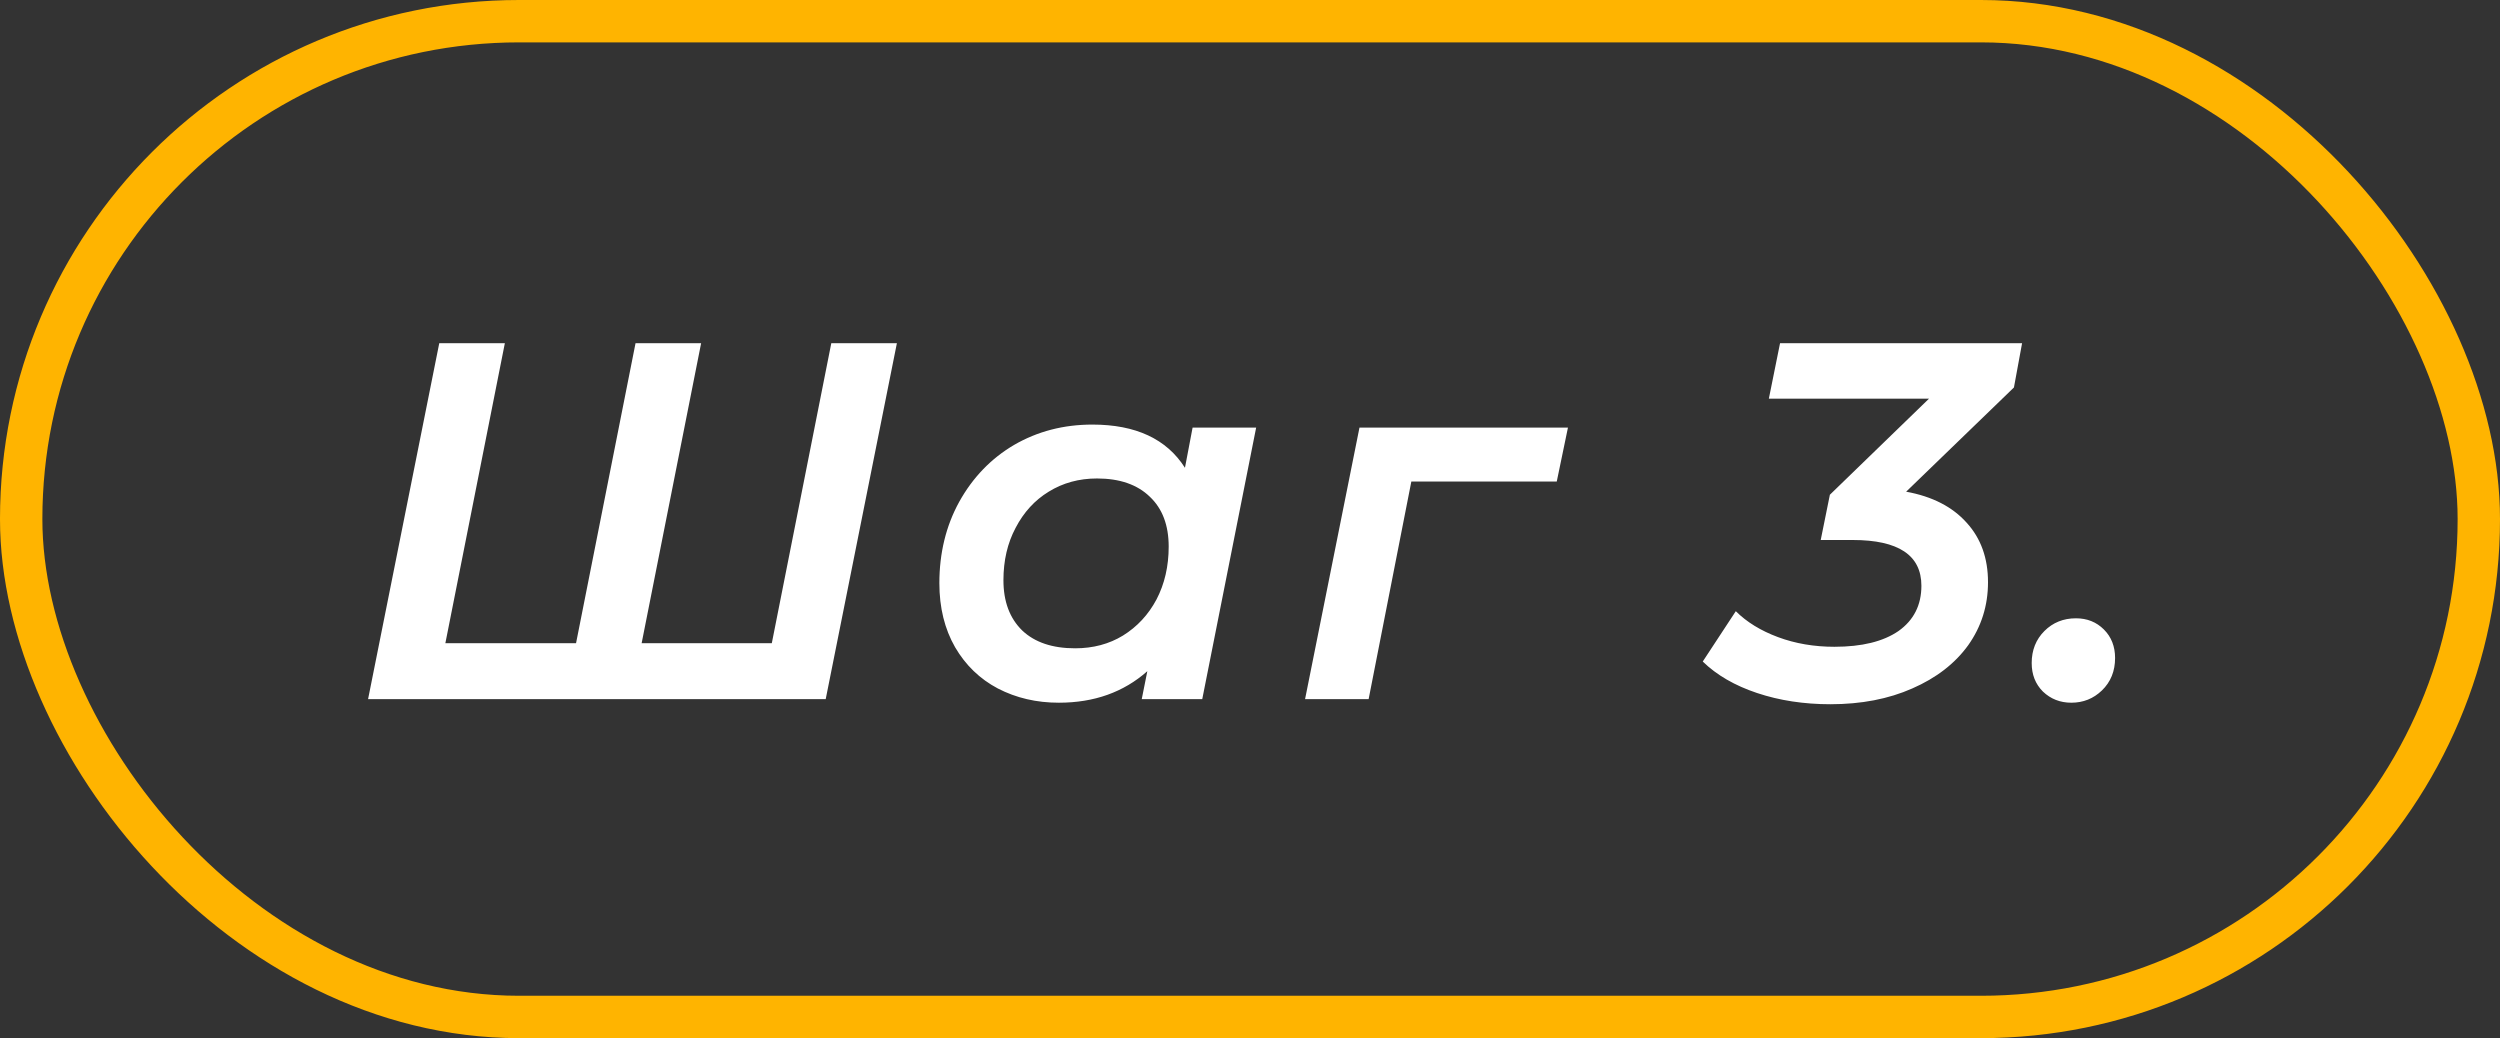
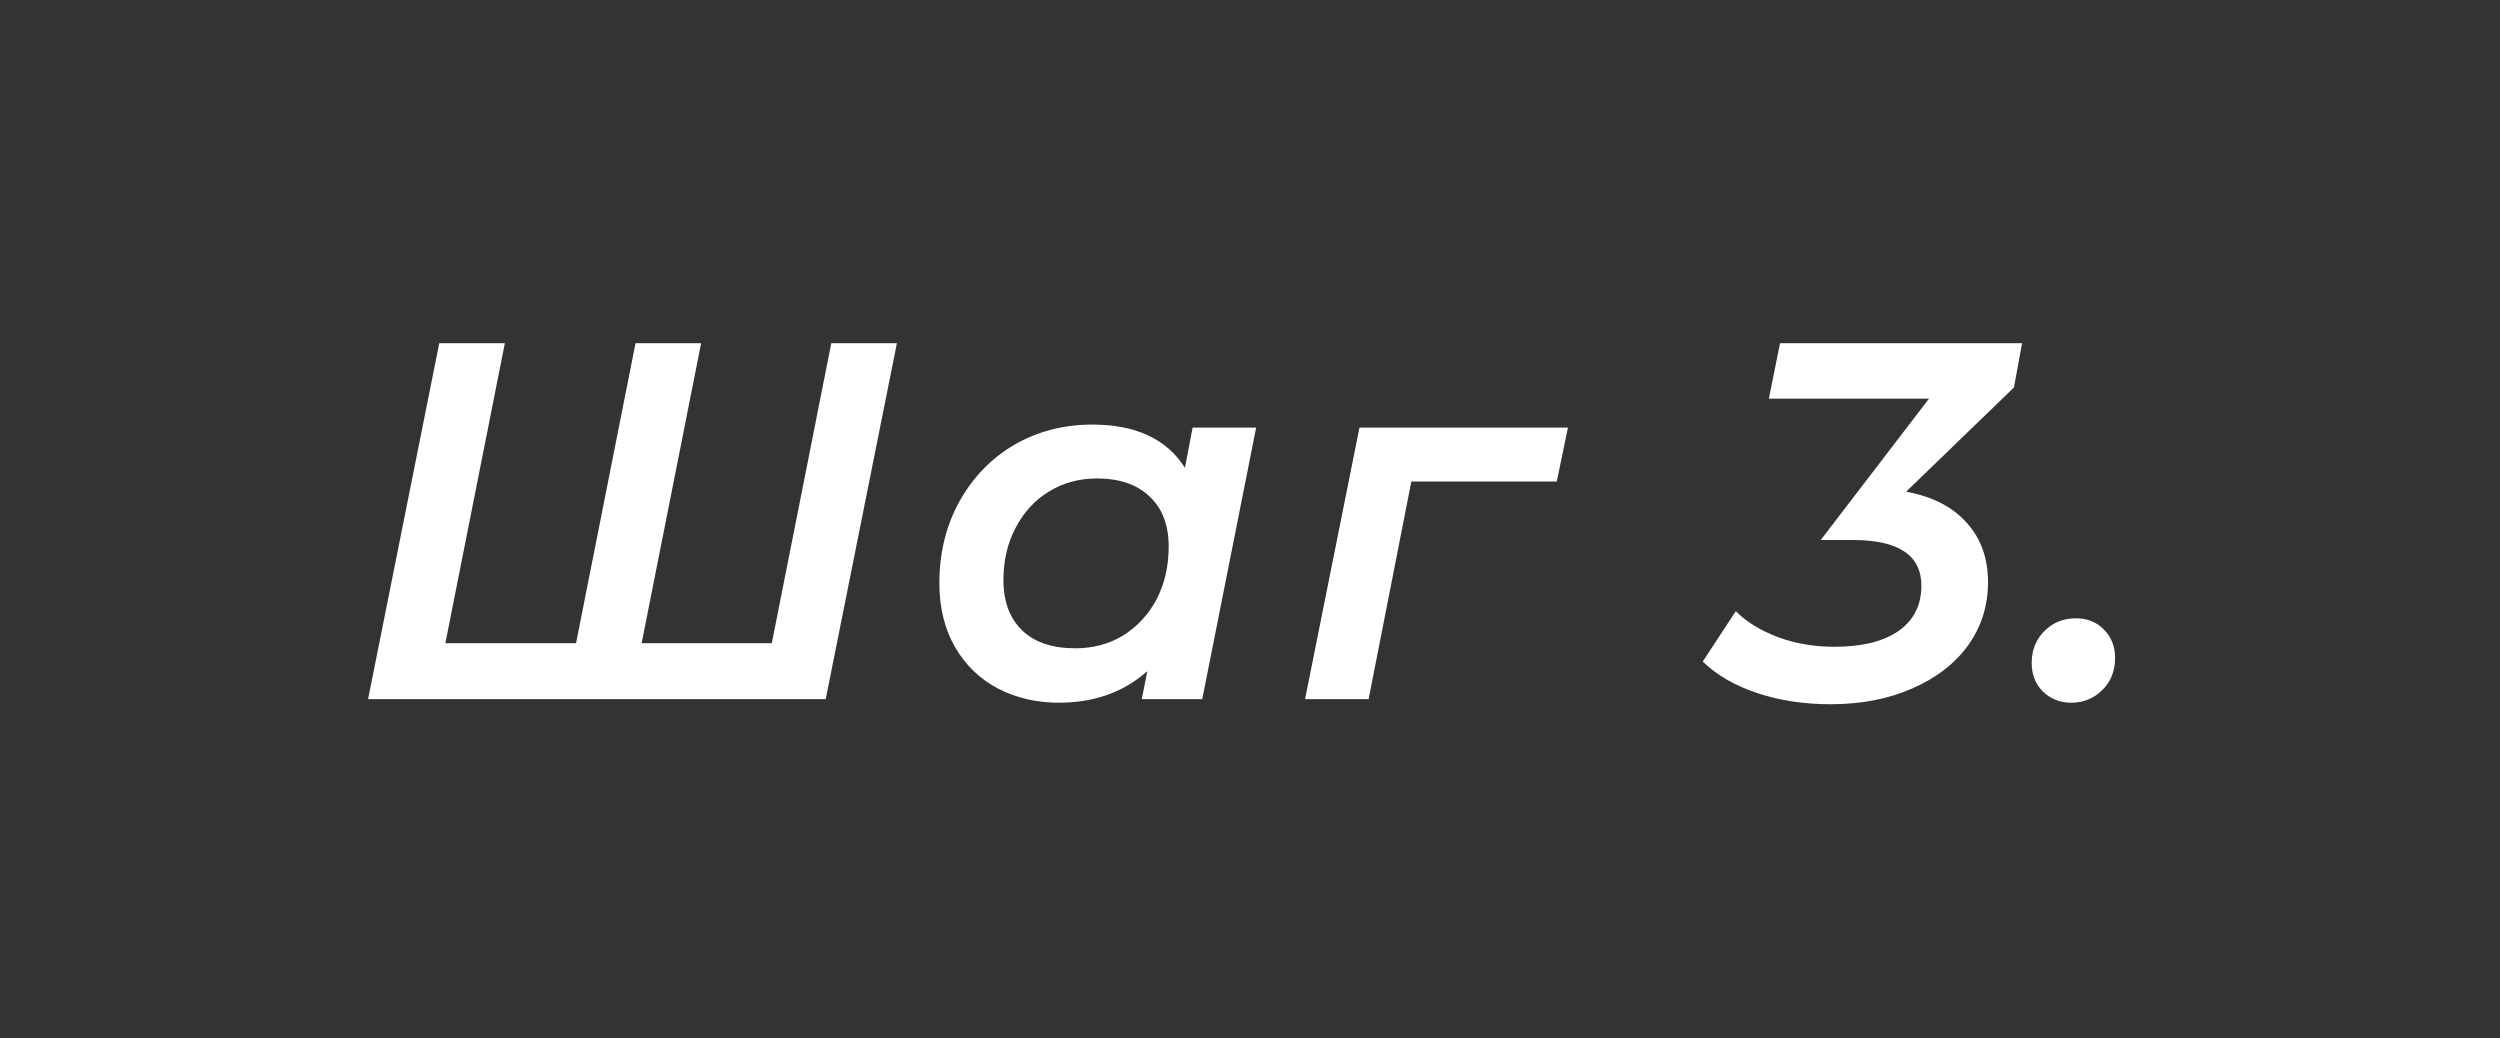
<svg xmlns="http://www.w3.org/2000/svg" width="118" height="49" viewBox="0 0 118 49" fill="none">
  <rect x="0" y="0" width="118" height="49" fill="#333333" stroke="none" />
-   <path d="M42.333 16.2L38.973 33H17.373L20.733 16.2H23.829L21.021 30.36H27.189L29.997 16.2H33.093L30.285 30.36H36.429L39.237 16.2H42.333ZM59.29 20.184L56.746 33H53.89L54.154 31.68C53.034 32.672 51.642 33.168 49.978 33.168C48.922 33.168 47.962 32.944 47.098 32.496C46.25 32.048 45.578 31.4 45.082 30.552C44.586 29.688 44.338 28.68 44.338 27.528C44.338 26.104 44.65 24.824 45.274 23.688C45.914 22.536 46.778 21.64 47.866 21C48.97 20.36 50.202 20.04 51.562 20.04C53.61 20.04 55.066 20.72 55.93 22.08L56.29 20.184H59.29ZM50.746 30.6C51.594 30.6 52.346 30.4 53.002 30C53.674 29.584 54.202 29.016 54.586 28.296C54.97 27.56 55.162 26.728 55.162 25.8C55.162 24.792 54.866 24.008 54.274 23.448C53.682 22.872 52.85 22.584 51.778 22.584C50.93 22.584 50.17 22.792 49.498 23.208C48.842 23.608 48.322 24.176 47.938 24.912C47.554 25.632 47.362 26.456 47.362 27.384C47.362 28.392 47.658 29.184 48.25 29.76C48.842 30.32 49.674 30.6 50.746 30.6ZM73.479 22.728H66.615L64.599 33H61.599L64.167 20.184H74.007L73.479 22.728ZM95.058 18.288L89.97 23.208C91.202 23.432 92.154 23.92 92.826 24.672C93.498 25.408 93.834 26.344 93.834 27.48C93.834 28.584 93.522 29.576 92.898 30.456C92.274 31.32 91.394 32 90.258 32.496C89.138 32.992 87.85 33.24 86.394 33.24C85.146 33.24 83.994 33.064 82.938 32.712C81.882 32.36 81.026 31.864 80.37 31.224L81.93 28.848C82.442 29.36 83.106 29.768 83.922 30.072C84.738 30.376 85.626 30.528 86.586 30.528C87.882 30.528 88.89 30.28 89.61 29.784C90.33 29.272 90.69 28.56 90.69 27.648C90.69 26.208 89.61 25.488 87.45 25.488H85.938L86.37 23.352L91.05 18.816H83.49L84.018 16.2H95.442L95.058 18.288ZM97.768 33.168C97.24 33.168 96.792 32.992 96.424 32.64C96.072 32.288 95.896 31.84 95.896 31.296C95.896 30.688 96.096 30.184 96.496 29.784C96.896 29.384 97.392 29.184 97.984 29.184C98.512 29.184 98.952 29.36 99.304 29.712C99.656 30.064 99.832 30.512 99.832 31.056C99.832 31.68 99.624 32.192 99.208 32.592C98.808 32.976 98.328 33.168 97.768 33.168Z" fill="white" />
-   <rect x="1" y="1" width="116" height="47" rx="23.5" stroke="#FFB400" stroke-width="2" />
+   <path d="M42.333 16.2L38.973 33H17.373L20.733 16.2H23.829L21.021 30.36H27.189L29.997 16.2H33.093L30.285 30.36H36.429L39.237 16.2H42.333ZM59.29 20.184L56.746 33H53.89L54.154 31.68C53.034 32.672 51.642 33.168 49.978 33.168C48.922 33.168 47.962 32.944 47.098 32.496C46.25 32.048 45.578 31.4 45.082 30.552C44.586 29.688 44.338 28.68 44.338 27.528C44.338 26.104 44.65 24.824 45.274 23.688C45.914 22.536 46.778 21.64 47.866 21C48.97 20.36 50.202 20.04 51.562 20.04C53.61 20.04 55.066 20.72 55.93 22.08L56.29 20.184H59.29ZM50.746 30.6C51.594 30.6 52.346 30.4 53.002 30C53.674 29.584 54.202 29.016 54.586 28.296C54.97 27.56 55.162 26.728 55.162 25.8C55.162 24.792 54.866 24.008 54.274 23.448C53.682 22.872 52.85 22.584 51.778 22.584C50.93 22.584 50.17 22.792 49.498 23.208C48.842 23.608 48.322 24.176 47.938 24.912C47.554 25.632 47.362 26.456 47.362 27.384C47.362 28.392 47.658 29.184 48.25 29.76C48.842 30.32 49.674 30.6 50.746 30.6ZM73.479 22.728H66.615L64.599 33H61.599L64.167 20.184H74.007L73.479 22.728ZM95.058 18.288L89.97 23.208C91.202 23.432 92.154 23.92 92.826 24.672C93.498 25.408 93.834 26.344 93.834 27.48C93.834 28.584 93.522 29.576 92.898 30.456C92.274 31.32 91.394 32 90.258 32.496C89.138 32.992 87.85 33.24 86.394 33.24C85.146 33.24 83.994 33.064 82.938 32.712C81.882 32.36 81.026 31.864 80.37 31.224L81.93 28.848C82.442 29.36 83.106 29.768 83.922 30.072C84.738 30.376 85.626 30.528 86.586 30.528C87.882 30.528 88.89 30.28 89.61 29.784C90.33 29.272 90.69 28.56 90.69 27.648C90.69 26.208 89.61 25.488 87.45 25.488H85.938L91.05 18.816H83.49L84.018 16.2H95.442L95.058 18.288ZM97.768 33.168C97.24 33.168 96.792 32.992 96.424 32.64C96.072 32.288 95.896 31.84 95.896 31.296C95.896 30.688 96.096 30.184 96.496 29.784C96.896 29.384 97.392 29.184 97.984 29.184C98.512 29.184 98.952 29.36 99.304 29.712C99.656 30.064 99.832 30.512 99.832 31.056C99.832 31.68 99.624 32.192 99.208 32.592C98.808 32.976 98.328 33.168 97.768 33.168Z" fill="white" />
</svg>